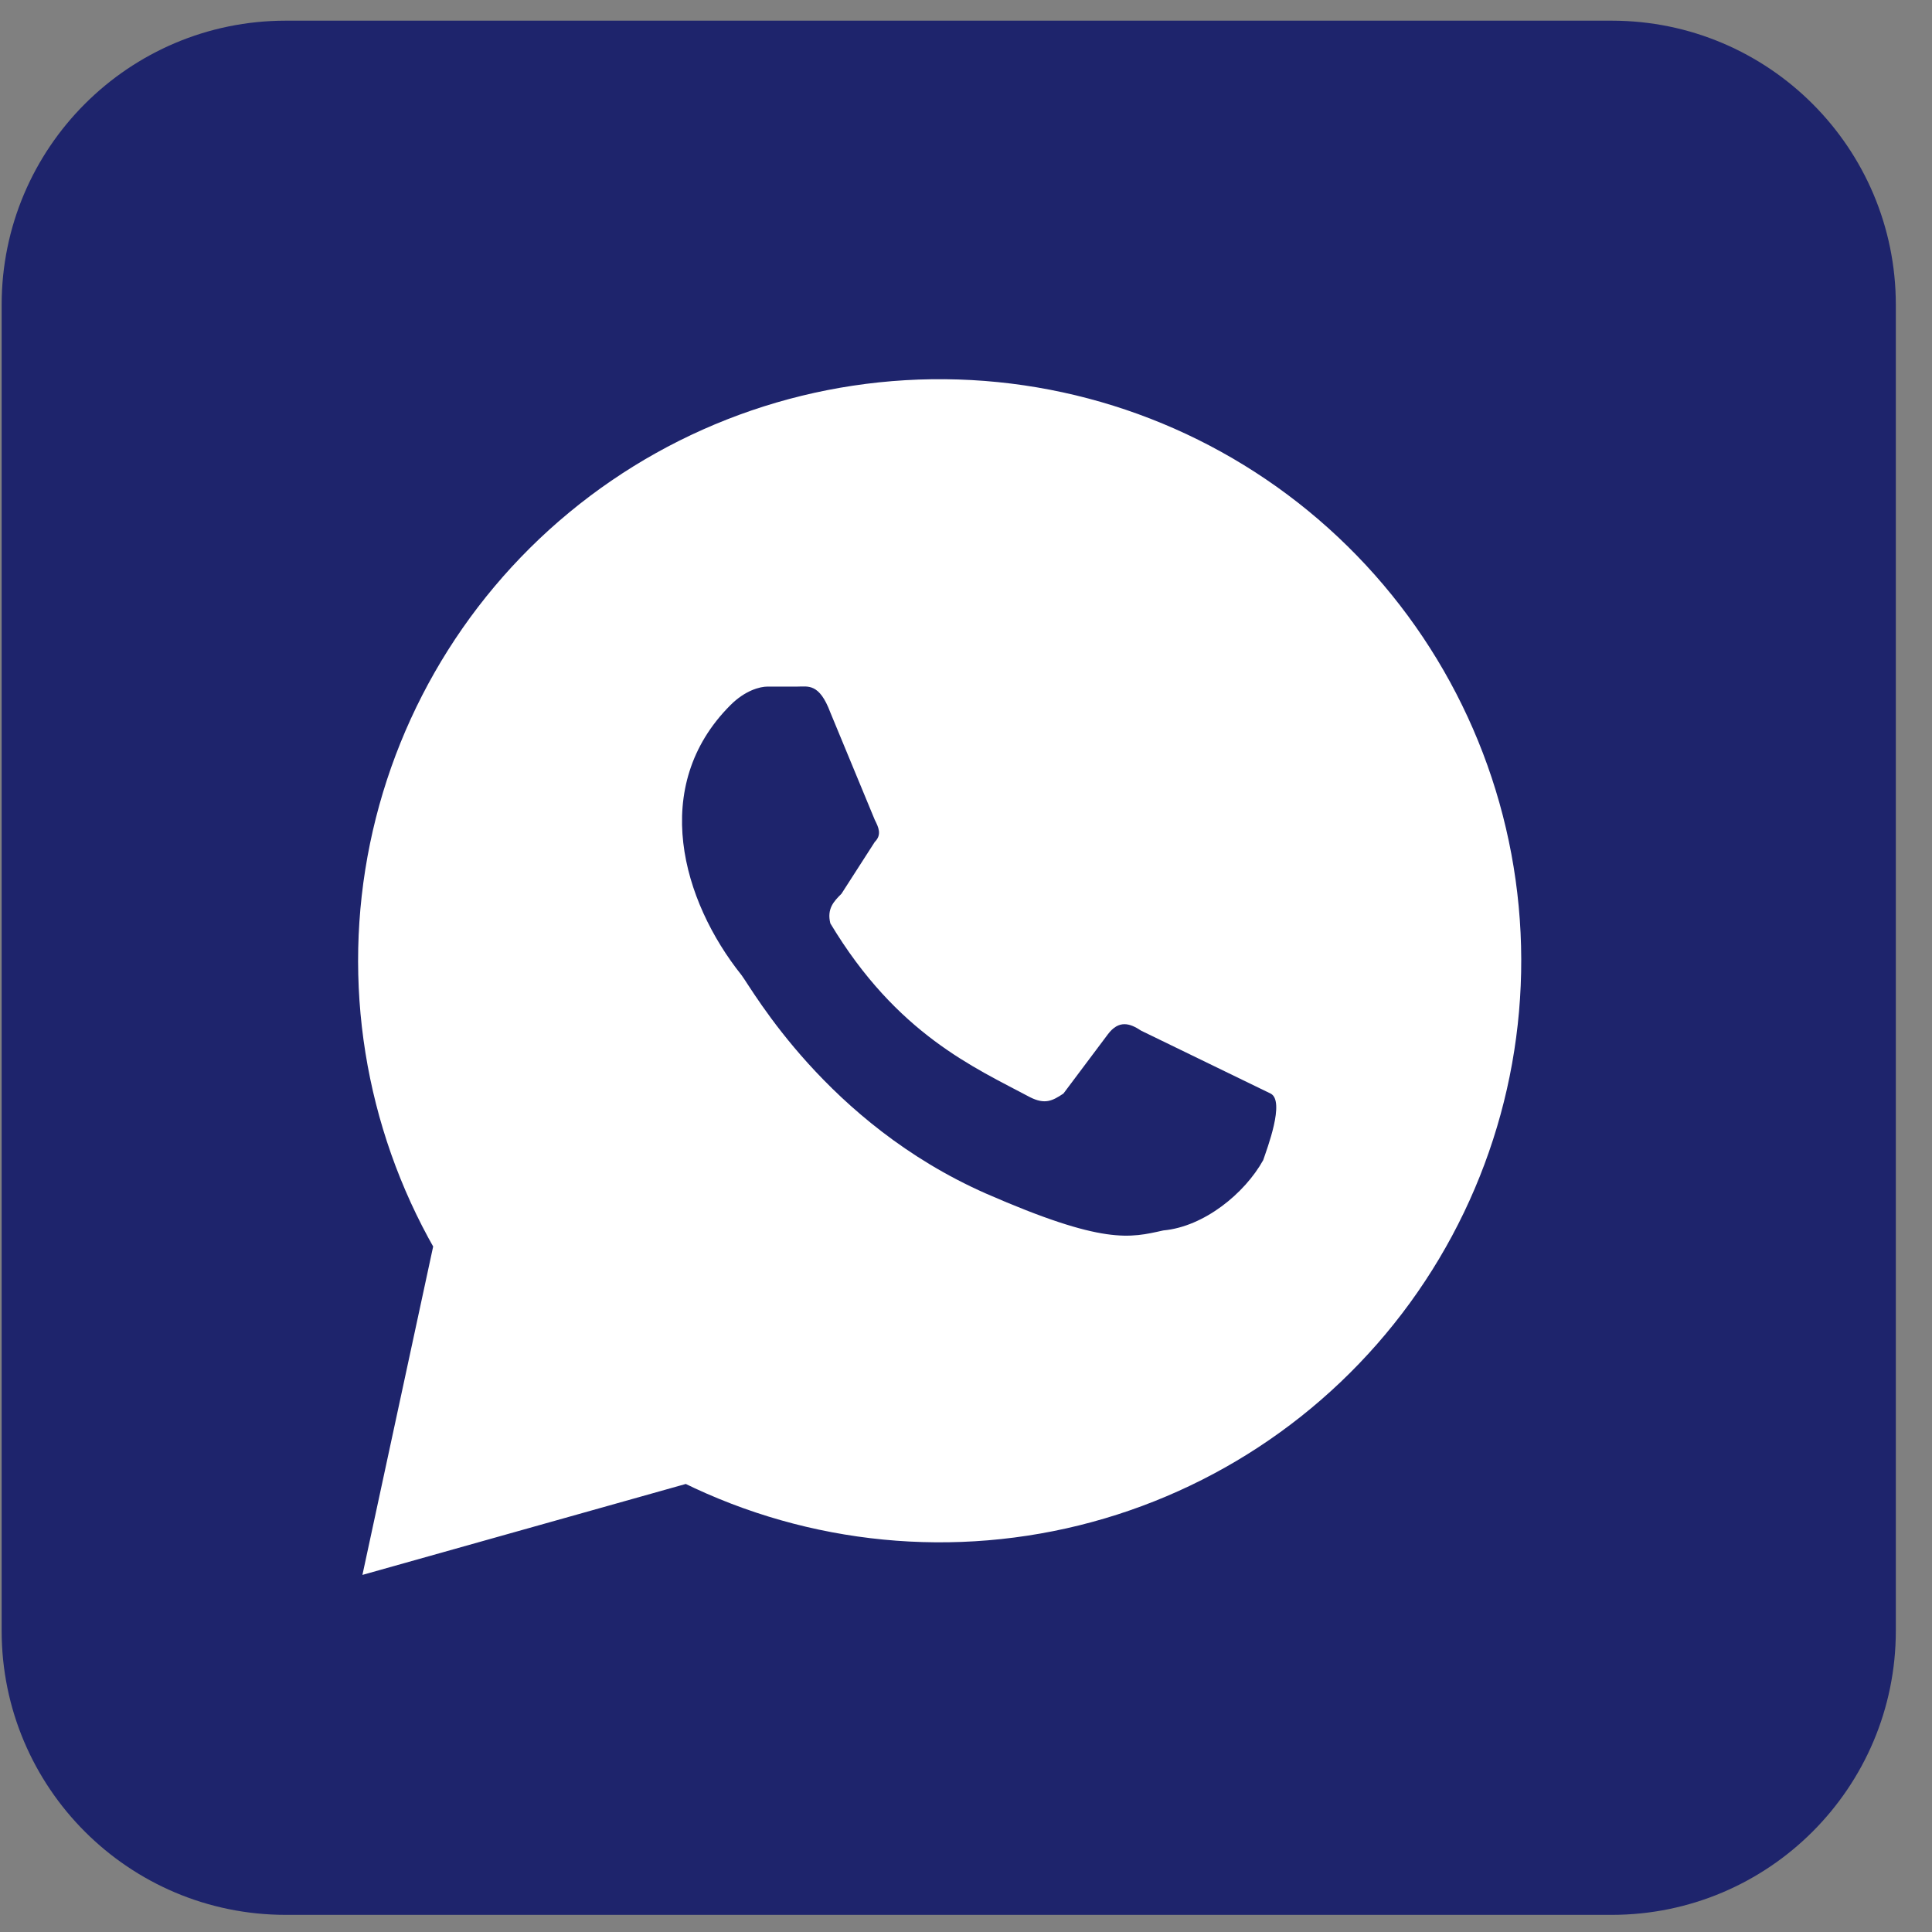
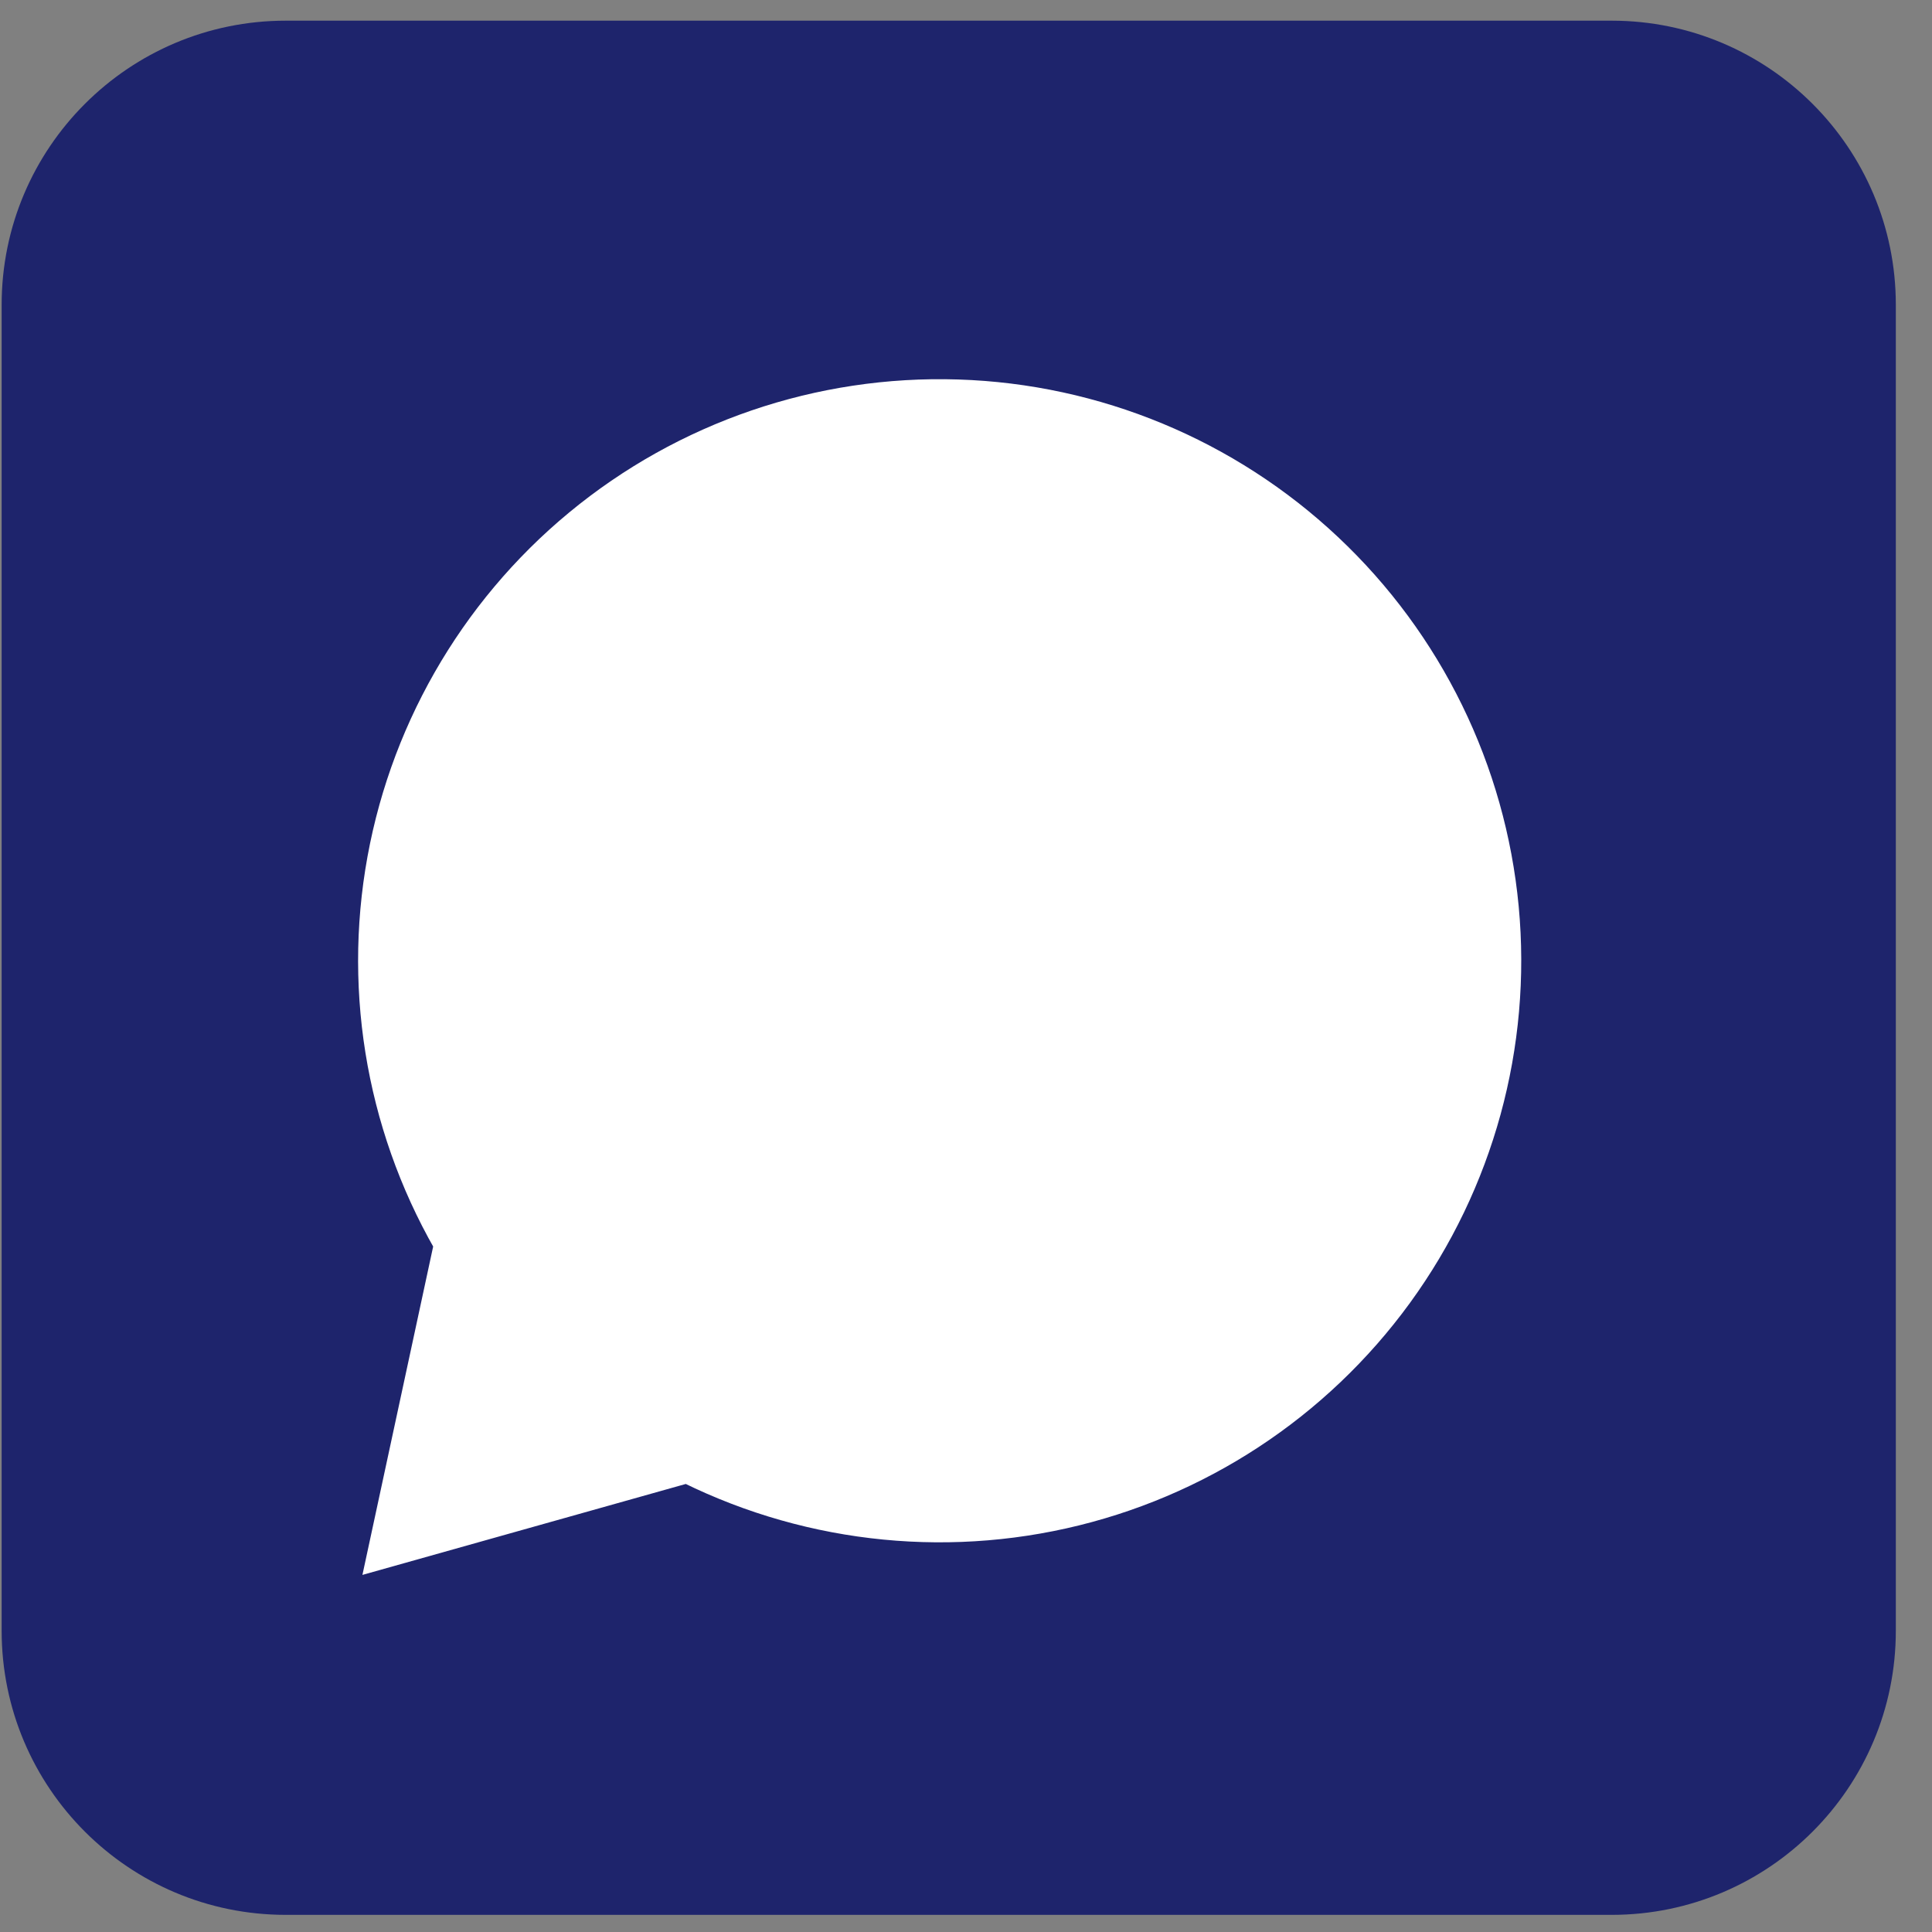
<svg xmlns="http://www.w3.org/2000/svg" width="47" height="47" viewBox="0 0 47 47" fill="none">
  <rect x="0" y="0" width="47" height="47" fill="#808080" stroke="none" />
  <g clip-path="url(#clip0_1601_536)">
    <path d="M39.208 0.503H6.952C3.135 0.503 0.04 3.598 0.04 7.415V39.671C0.04 43.488 3.135 46.583 6.952 46.583H39.208C43.025 46.583 46.12 43.488 46.12 39.671V7.415C46.12 3.598 43.025 0.503 39.208 0.503Z" fill="#1E246C" />
    <path d="M11.11 35.873L12.37 30.023C10.751 27.468 10.119 24.411 10.593 21.424C11.068 18.437 12.616 15.726 14.947 13.799C17.278 11.872 20.233 10.862 23.256 10.959C26.279 11.055 29.162 12.251 31.366 14.323C33.57 16.394 34.942 19.199 35.225 22.21C35.508 25.221 34.683 28.232 32.904 30.678C31.125 33.124 28.514 34.837 25.562 35.495C22.61 36.153 19.52 35.711 16.87 34.253L11.11 35.873Z" fill="white" stroke="white" stroke-width="3.456" />
-     <path d="M27.76 25.073C27.49 24.893 27.22 24.803 26.95 25.163L25.87 26.603C25.6 26.783 25.42 26.873 25.06 26.693C23.71 25.973 21.82 25.163 20.2 22.463C20.11 22.103 20.29 21.923 20.47 21.743L21.28 20.483C21.46 20.303 21.37 20.123 21.28 19.943L20.2 17.333C19.93 16.613 19.66 16.703 19.39 16.703H18.67C18.49 16.703 18.13 16.793 17.77 17.153C15.79 19.133 16.6 21.923 18.04 23.723C18.31 24.083 20.11 27.323 23.98 29.033C26.86 30.293 27.49 30.113 28.3 29.933C29.29 29.843 30.28 29.033 30.73 28.223C30.82 27.953 31.27 26.783 30.91 26.603" fill="#1E246C" />
  </g>
  <defs>
    <clipPath id="clip0_1601_536">
      <rect width="46.08" height="46.08" fill="white" transform="translate(0.04 0.503)" />
    </clipPath>
  </defs>
</svg>